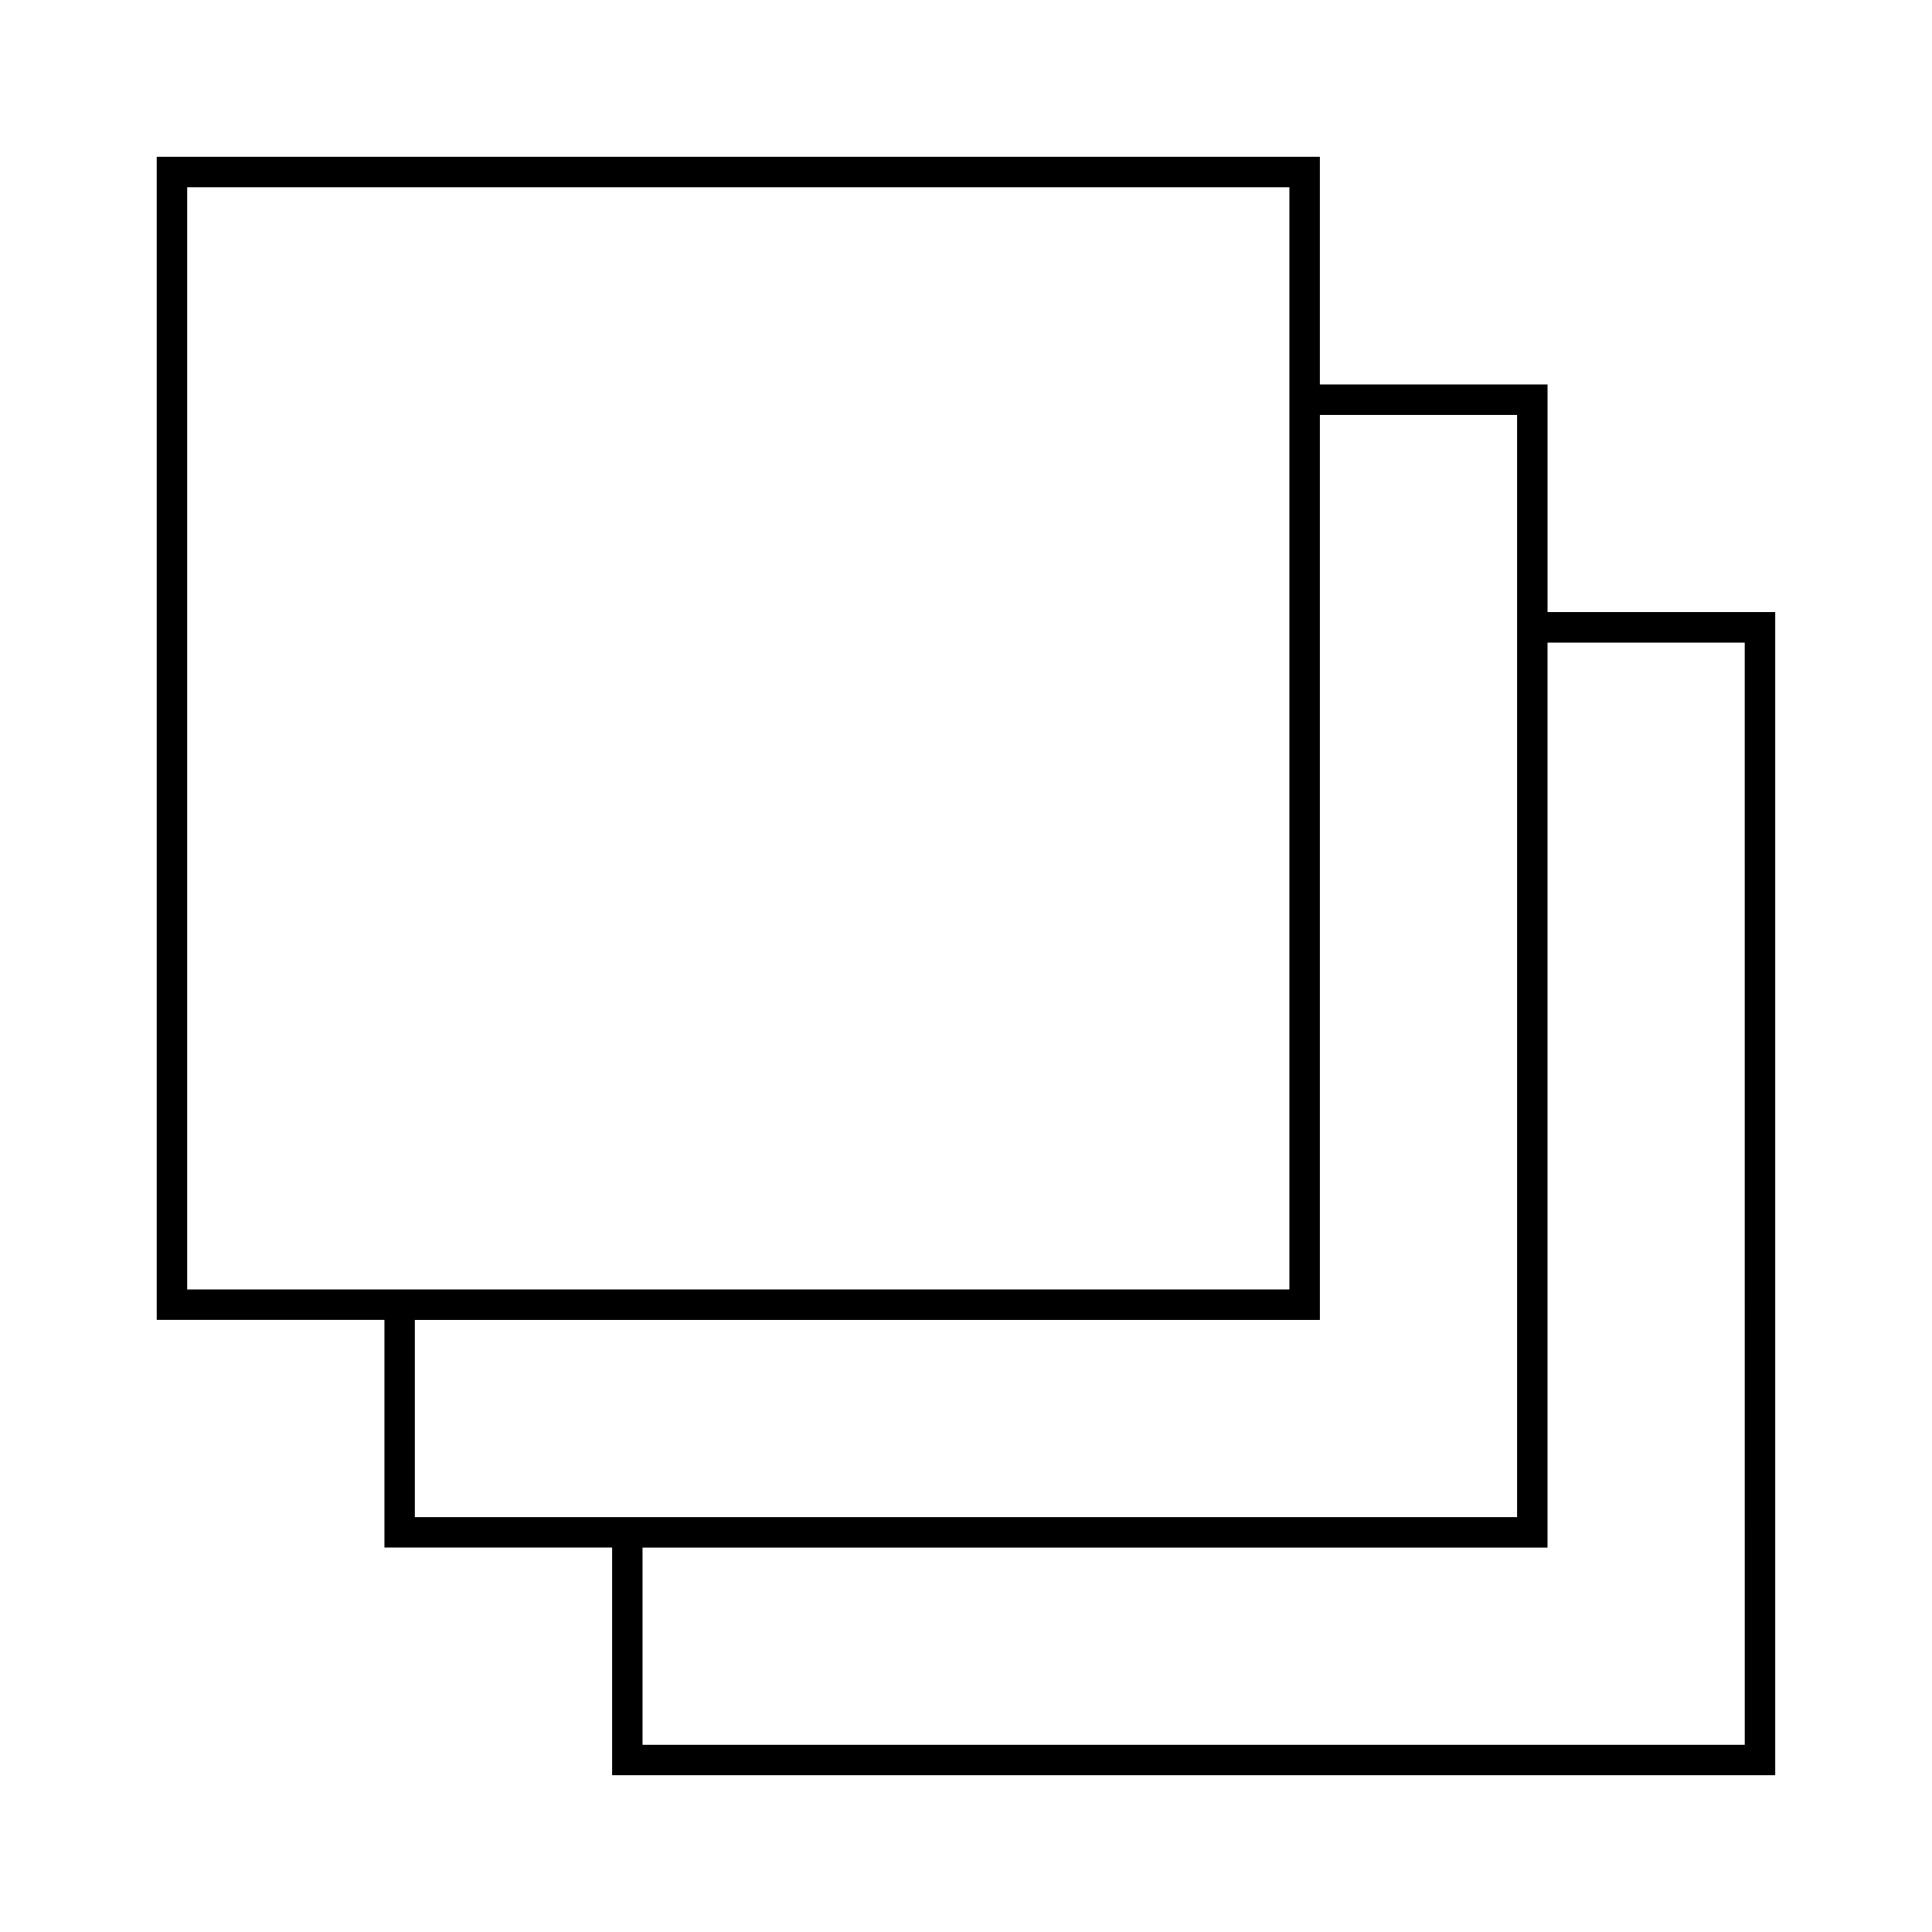
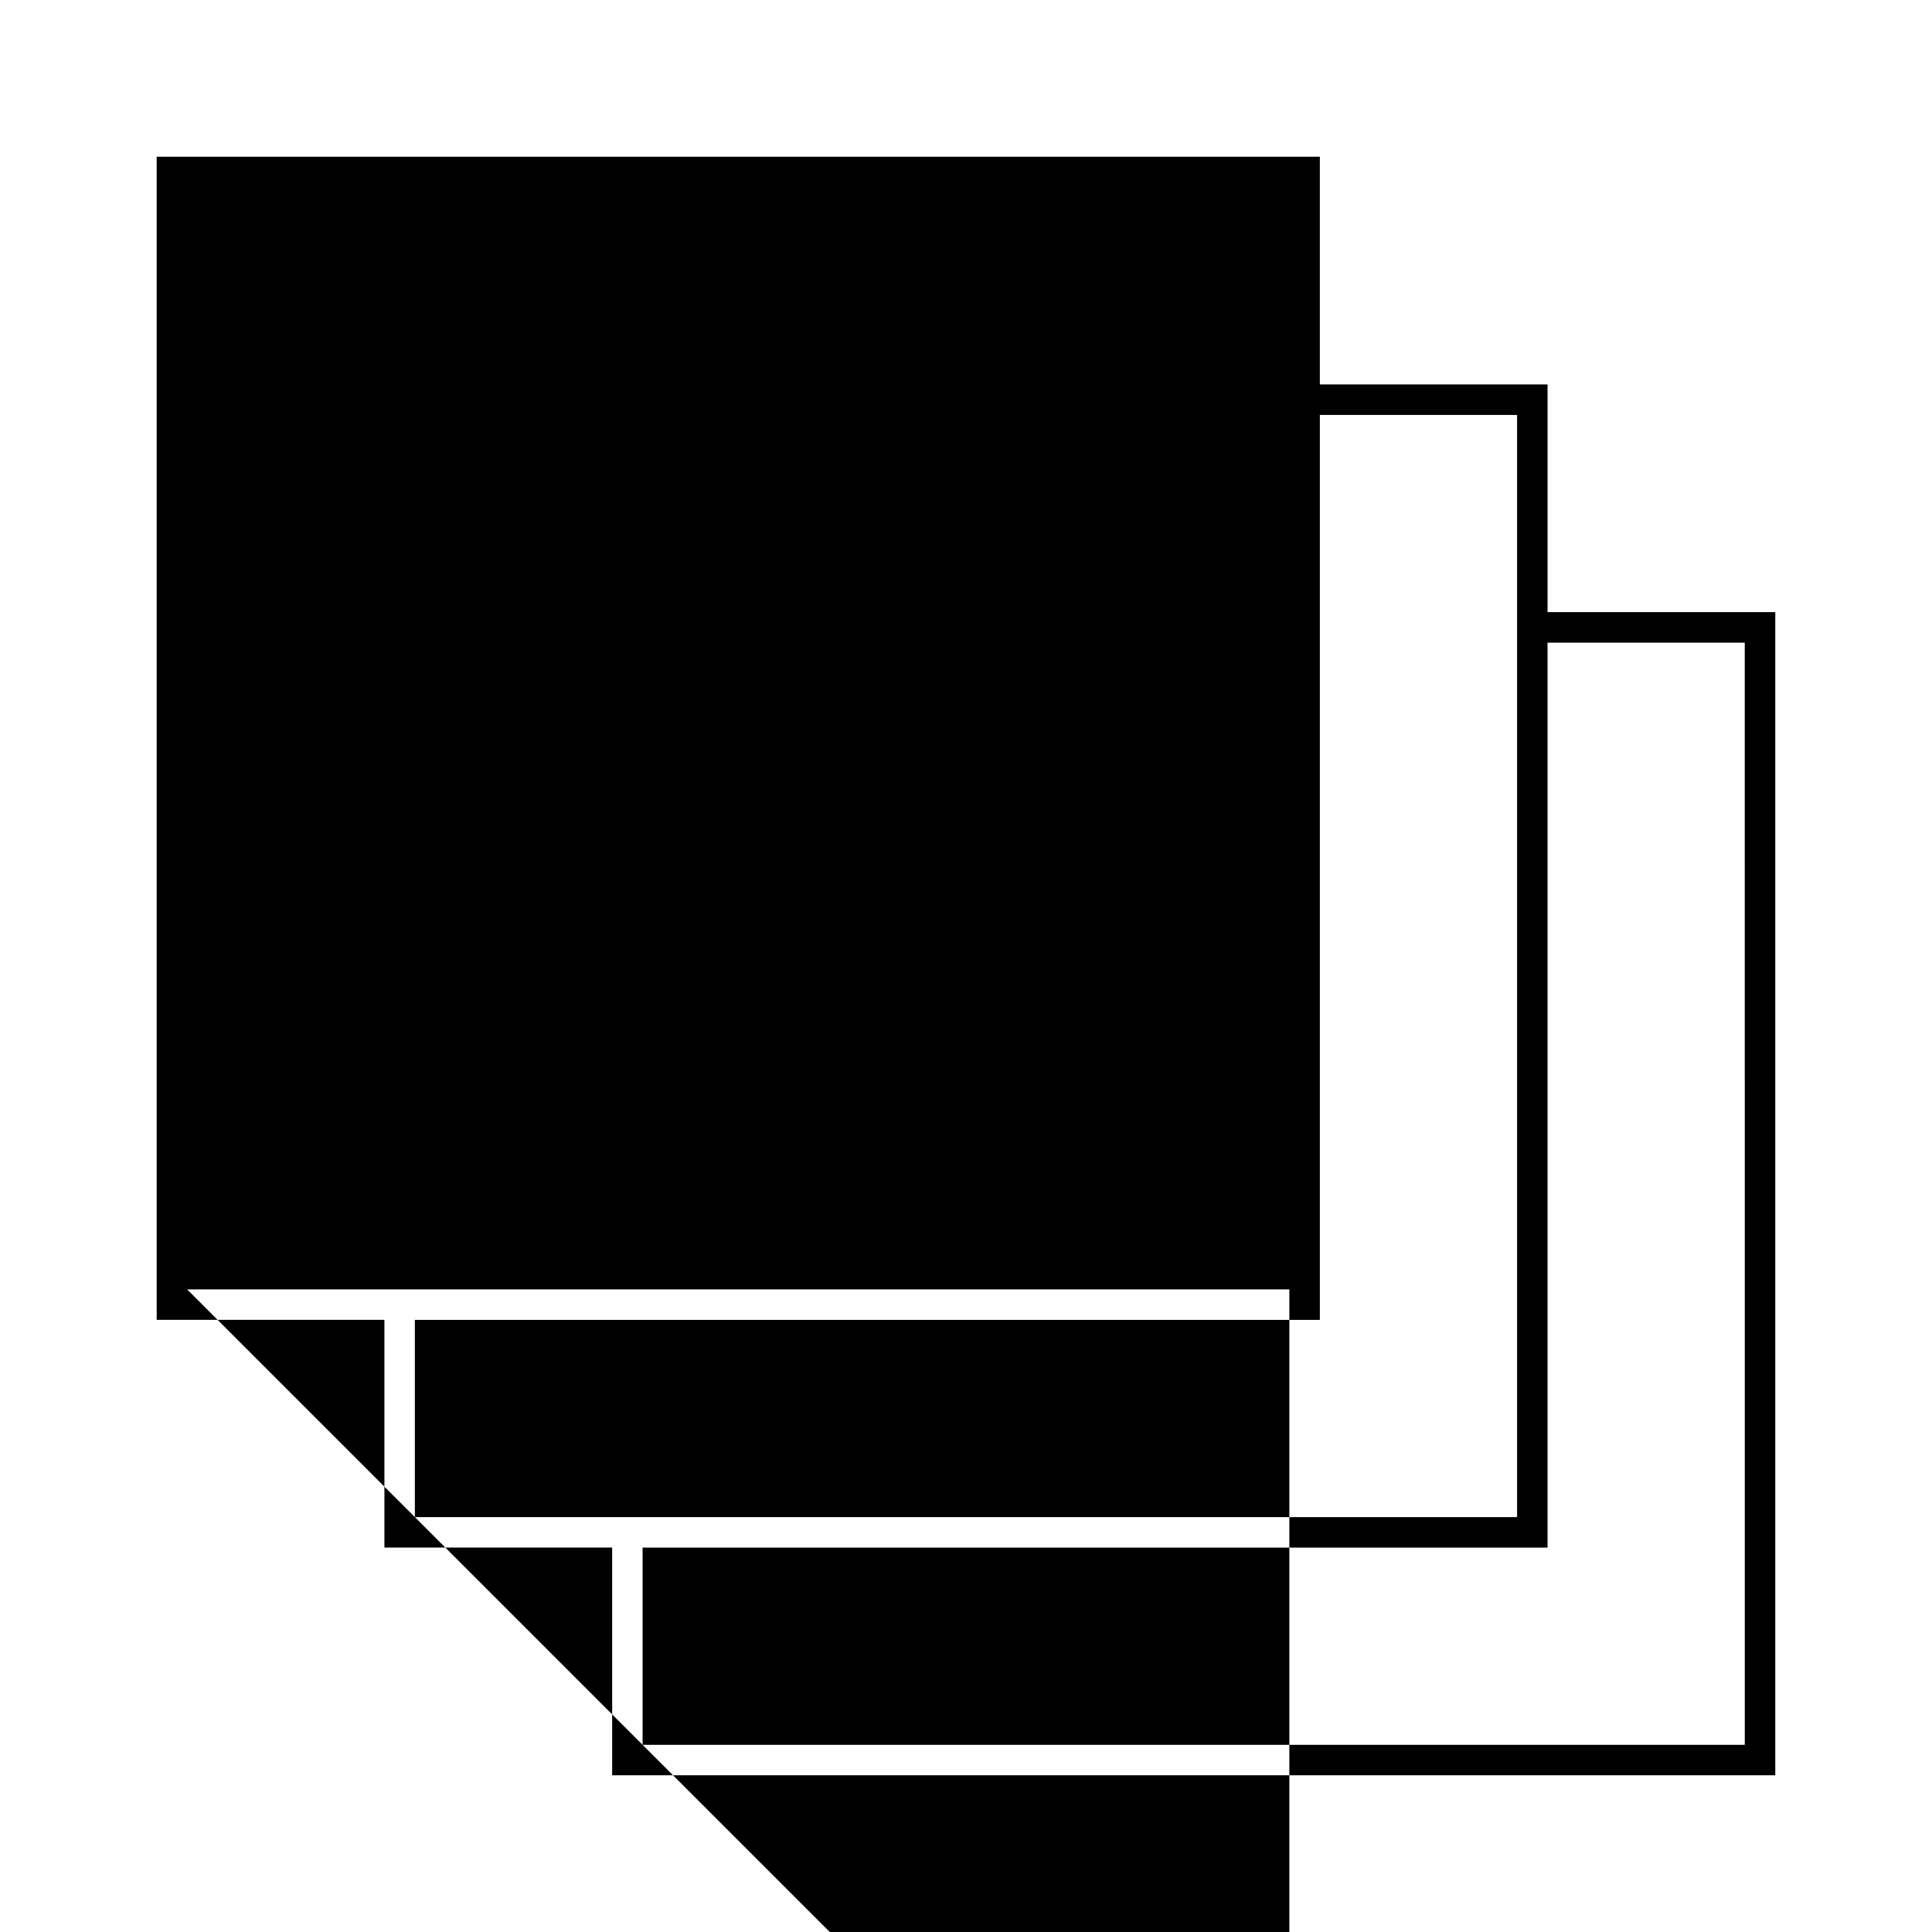
<svg xmlns="http://www.w3.org/2000/svg" fill="#000000" width="800px" height="800px" version="1.1" viewBox="144 144 512 512">
-   <path d="m554.12 306.22v-60.344h-60.348v-60.348h-308.25v308.25h60.352v60.348h60.352v60.34h308.24v-308.25zm-360.52 179.48v-292.09h292.09v292.09zm60.344 60.348v-52.266h239.83v-239.82h52.266v292.09zm352.44 60.348h-292.09v-52.266h239.82v-239.82h52.266z" />
+   <path d="m554.12 306.22v-60.344h-60.348v-60.348h-308.25v308.25h60.352v60.348h60.352v60.34h308.24v-308.25zm-360.52 179.48h292.09v292.09zm60.344 60.348v-52.266h239.83v-239.82h52.266v292.09zm352.44 60.348h-292.09v-52.266h239.82v-239.82h52.266z" />
</svg>